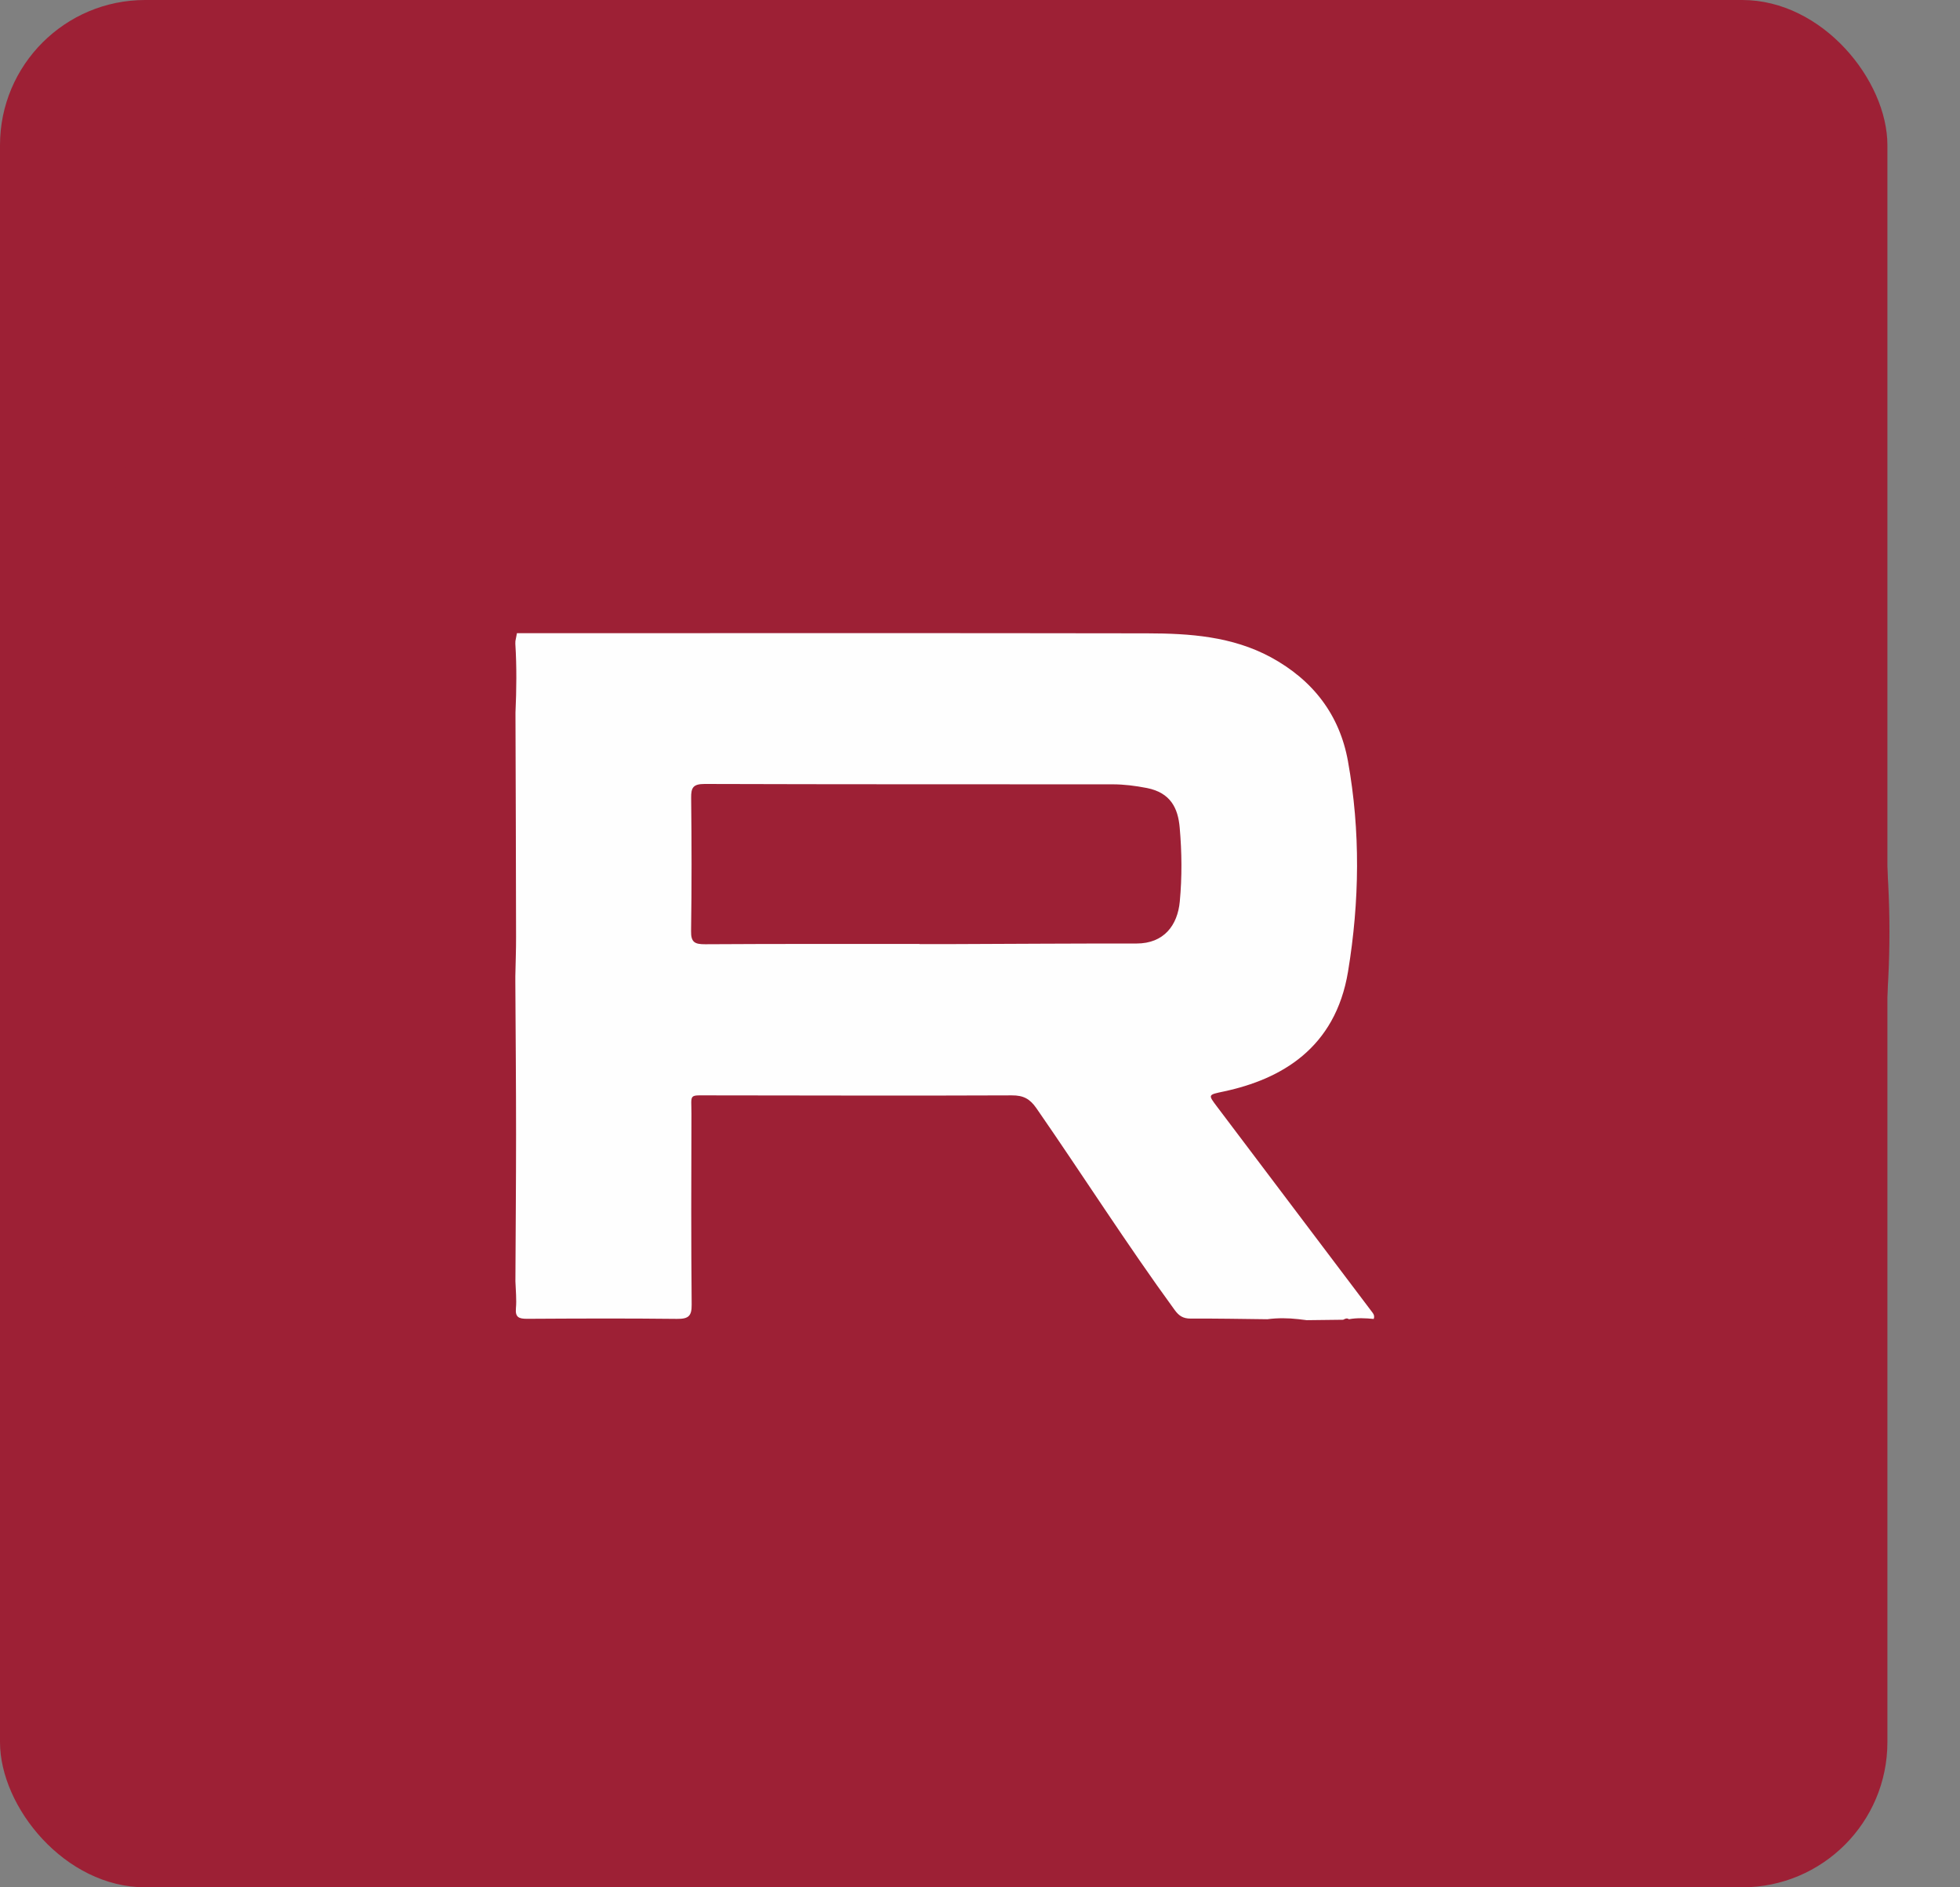
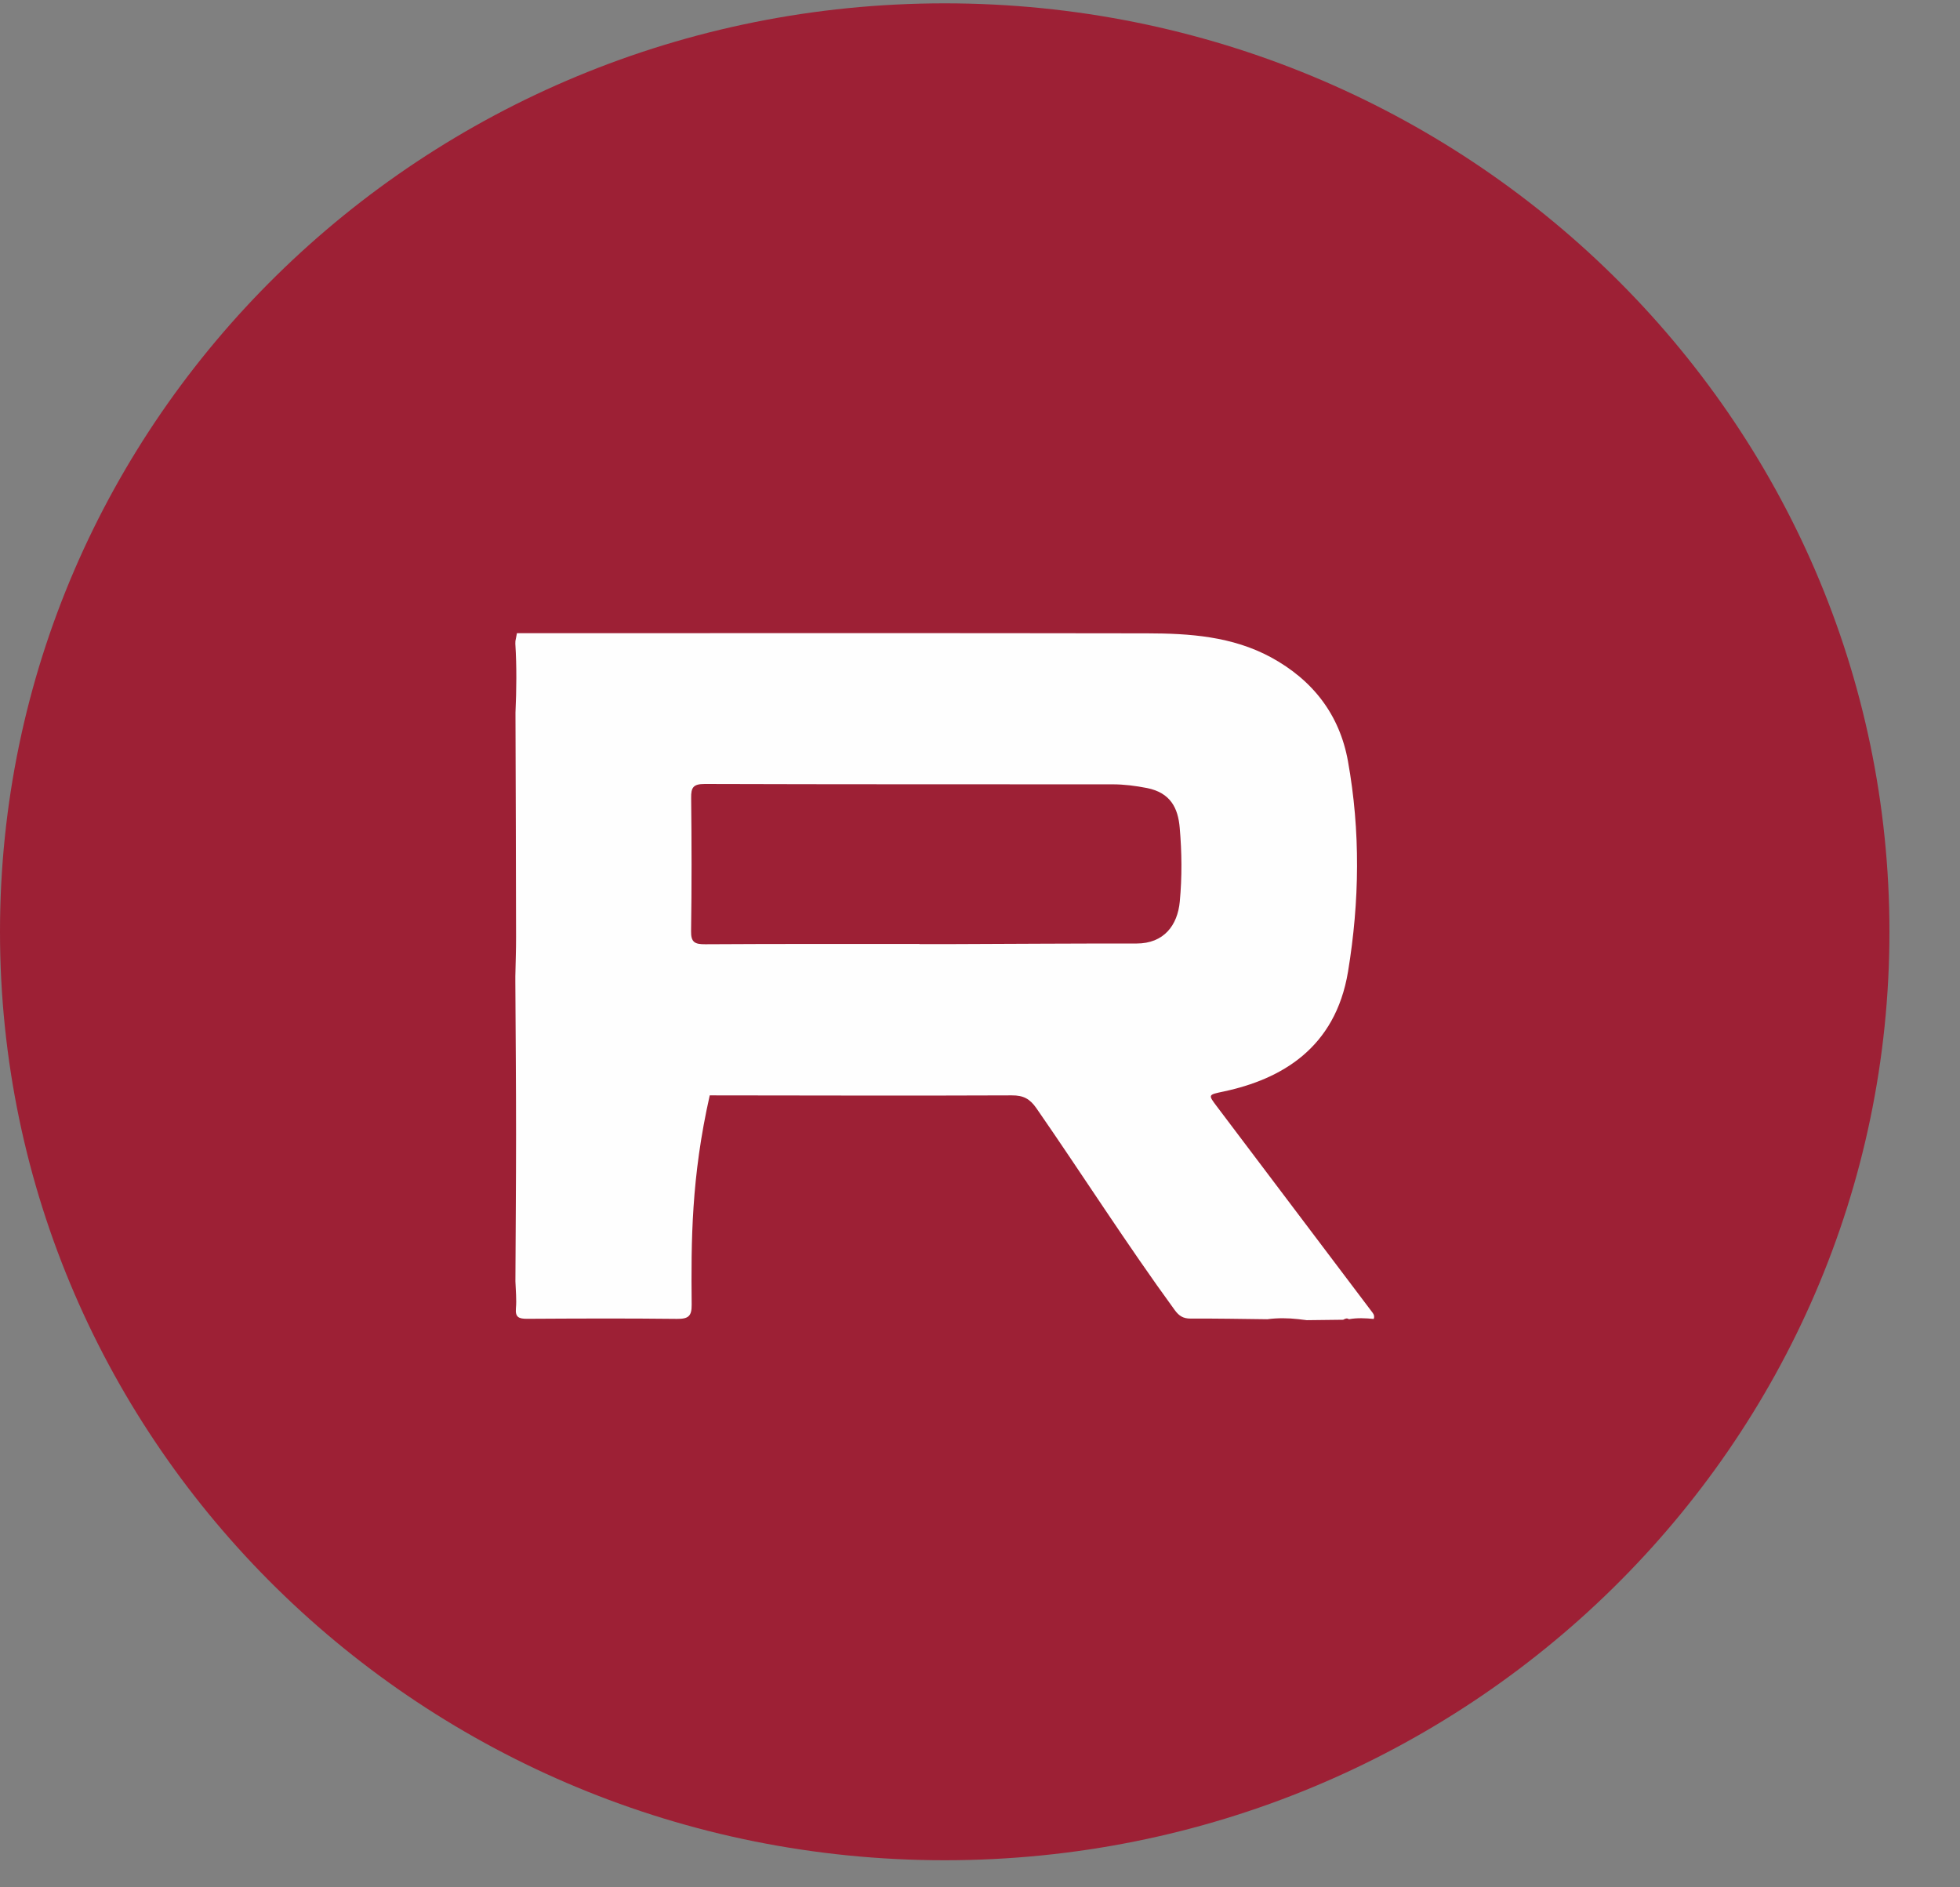
<svg xmlns="http://www.w3.org/2000/svg" width="27" height="26" viewBox="0 0 27 26" fill="none">
  <rect x="0" y="0" width="27" height="26" fill="#808080" stroke="none" />
-   <rect width="26" height="26" rx="2" fill="#9D2035" />
  <path d="M13.014 25.627C20.202 25.627 26.028 19.901 26.028 12.836C26.028 5.772 20.202 0.046 13.014 0.046C5.827 0.046 0 5.772 0 12.836C0 19.901 5.827 25.627 13.014 25.627Z" fill="#9D2035" />
-   <path d="M7.121 8.723C10.014 8.723 12.908 8.72 15.802 8.725C16.389 8.726 16.972 8.766 17.506 9.054C18.09 9.371 18.455 9.851 18.569 10.487C18.742 11.449 18.729 12.419 18.57 13.384C18.395 14.444 17.645 14.868 16.86 15.036C16.638 15.083 16.639 15.078 16.767 15.248C17.481 16.193 18.194 17.139 18.908 18.084C18.93 18.113 18.935 18.138 18.924 18.17C18.81 18.159 18.696 18.153 18.582 18.174C18.554 18.153 18.528 18.168 18.503 18.181C18.336 18.183 18.168 18.185 18.001 18.187C17.963 18.182 17.924 18.178 17.886 18.173C17.743 18.157 17.6 18.155 17.458 18.174C17.105 18.17 16.753 18.163 16.401 18.165C16.298 18.165 16.241 18.128 16.182 18.047C15.52 17.139 14.917 16.191 14.277 15.267C14.187 15.138 14.099 15.089 13.937 15.09C12.55 15.096 11.164 15.091 9.777 15.09C9.478 15.09 9.526 15.064 9.525 15.345C9.522 16.221 9.52 17.097 9.528 17.973C9.53 18.131 9.483 18.171 9.325 18.169C8.637 18.161 7.949 18.164 7.261 18.168C7.15 18.168 7.096 18.149 7.107 18.024C7.118 17.901 7.104 17.775 7.1 17.651C7.103 16.979 7.109 16.306 7.109 15.634C7.109 14.931 7.103 14.228 7.099 13.524C7.099 13.499 7.099 13.475 7.099 13.449C7.102 13.268 7.11 13.086 7.109 12.904C7.108 11.887 7.104 10.87 7.101 9.853C7.101 9.841 7.101 9.828 7.101 9.816C7.115 9.5 7.119 9.185 7.099 8.869C7.099 8.857 7.1 8.844 7.1 8.832C7.106 8.795 7.114 8.759 7.121 8.723ZM12.666 13.004C12.666 13.005 12.666 13.005 12.666 13.006C12.814 13.006 12.962 13.006 13.11 13.006C13.958 13.003 14.807 12.997 15.656 12.998C16.034 12.998 16.221 12.747 16.252 12.421C16.284 12.084 16.281 11.74 16.251 11.402C16.228 11.134 16.126 10.921 15.8 10.856C15.64 10.825 15.485 10.805 15.325 10.805C13.453 10.804 11.58 10.806 9.708 10.8C9.548 10.8 9.519 10.85 9.521 10.992C9.528 11.604 9.529 12.215 9.52 12.826C9.517 12.982 9.571 13.009 9.716 13.008C10.7 13.002 11.683 13.004 12.666 13.004Z" fill="#FEFEFE" />
+   <path d="M7.121 8.723C10.014 8.723 12.908 8.72 15.802 8.725C16.389 8.726 16.972 8.766 17.506 9.054C18.09 9.371 18.455 9.851 18.569 10.487C18.742 11.449 18.729 12.419 18.57 13.384C18.395 14.444 17.645 14.868 16.86 15.036C16.638 15.083 16.639 15.078 16.767 15.248C17.481 16.193 18.194 17.139 18.908 18.084C18.93 18.113 18.935 18.138 18.924 18.17C18.81 18.159 18.696 18.153 18.582 18.174C18.554 18.153 18.528 18.168 18.503 18.181C18.336 18.183 18.168 18.185 18.001 18.187C17.963 18.182 17.924 18.178 17.886 18.173C17.743 18.157 17.6 18.155 17.458 18.174C17.105 18.17 16.753 18.163 16.401 18.165C16.298 18.165 16.241 18.128 16.182 18.047C15.52 17.139 14.917 16.191 14.277 15.267C14.187 15.138 14.099 15.089 13.937 15.09C12.55 15.096 11.164 15.091 9.777 15.09C9.522 16.221 9.52 17.097 9.528 17.973C9.53 18.131 9.483 18.171 9.325 18.169C8.637 18.161 7.949 18.164 7.261 18.168C7.15 18.168 7.096 18.149 7.107 18.024C7.118 17.901 7.104 17.775 7.1 17.651C7.103 16.979 7.109 16.306 7.109 15.634C7.109 14.931 7.103 14.228 7.099 13.524C7.099 13.499 7.099 13.475 7.099 13.449C7.102 13.268 7.11 13.086 7.109 12.904C7.108 11.887 7.104 10.87 7.101 9.853C7.101 9.841 7.101 9.828 7.101 9.816C7.115 9.5 7.119 9.185 7.099 8.869C7.099 8.857 7.1 8.844 7.1 8.832C7.106 8.795 7.114 8.759 7.121 8.723ZM12.666 13.004C12.666 13.005 12.666 13.005 12.666 13.006C12.814 13.006 12.962 13.006 13.11 13.006C13.958 13.003 14.807 12.997 15.656 12.998C16.034 12.998 16.221 12.747 16.252 12.421C16.284 12.084 16.281 11.74 16.251 11.402C16.228 11.134 16.126 10.921 15.8 10.856C15.64 10.825 15.485 10.805 15.325 10.805C13.453 10.804 11.58 10.806 9.708 10.8C9.548 10.8 9.519 10.85 9.521 10.992C9.528 11.604 9.529 12.215 9.52 12.826C9.517 12.982 9.571 13.009 9.716 13.008C10.7 13.002 11.683 13.004 12.666 13.004Z" fill="#FEFEFE" />
</svg>